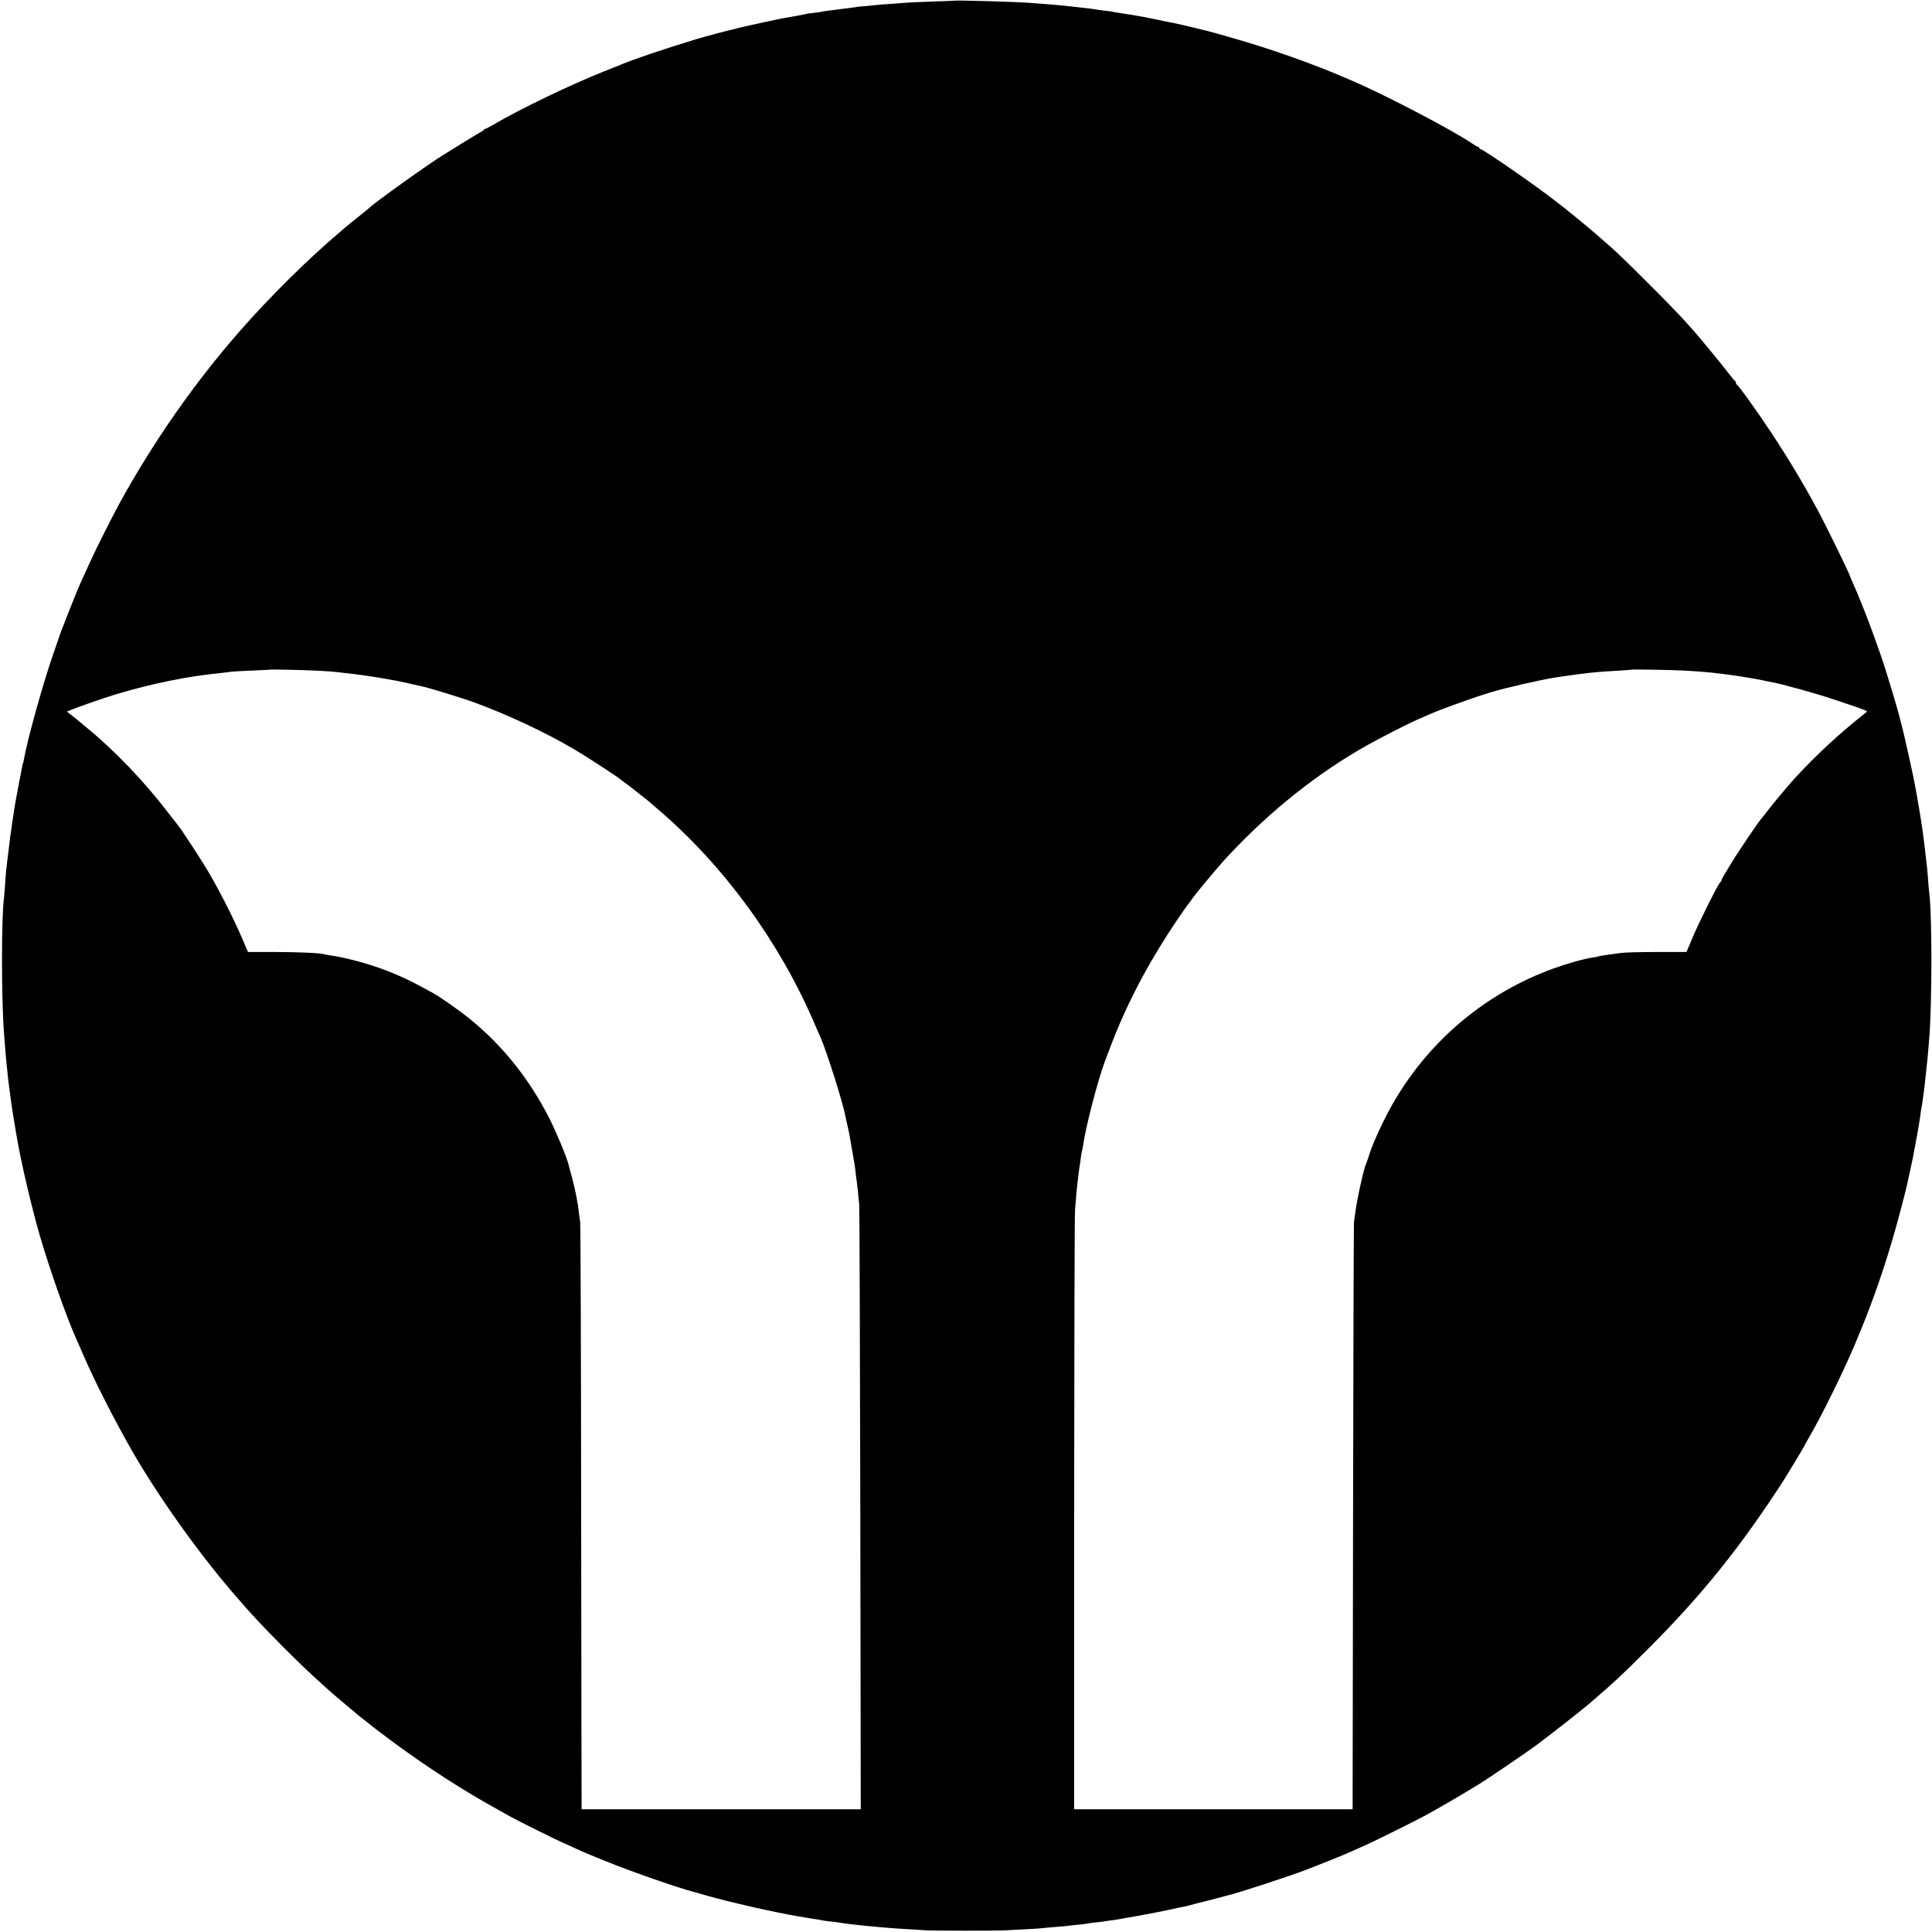
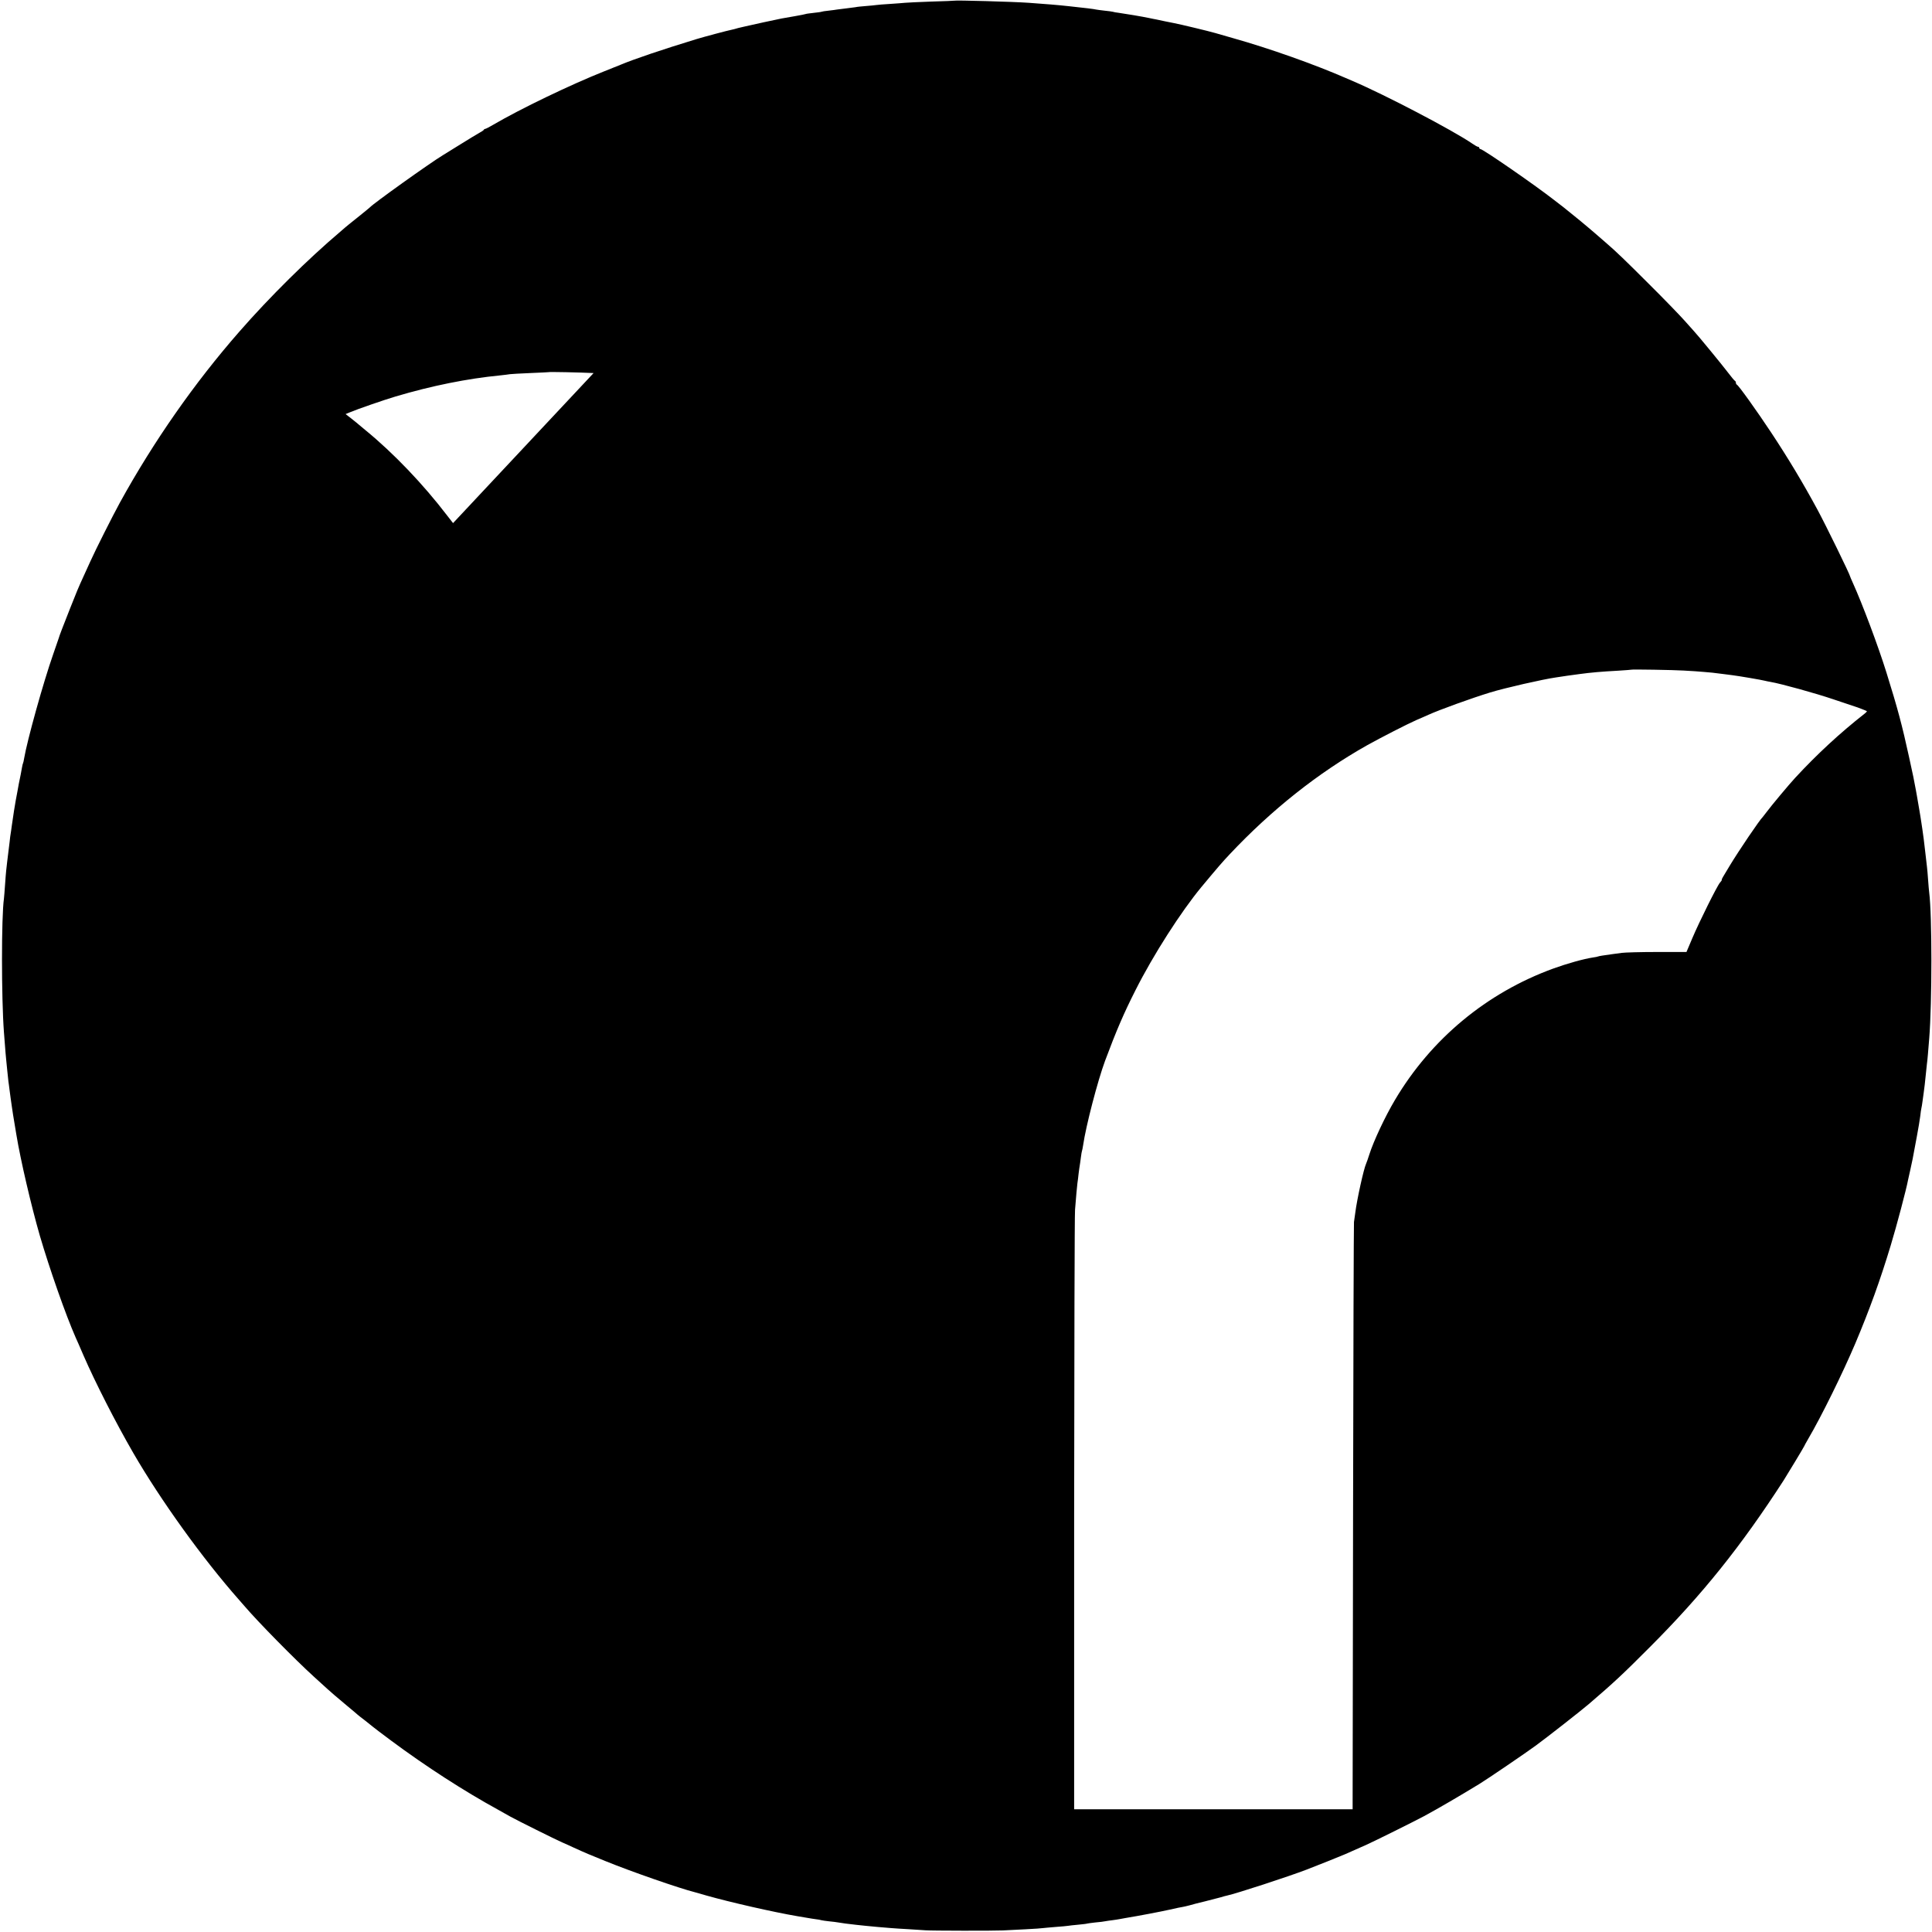
<svg xmlns="http://www.w3.org/2000/svg" version="1.0" width="1724pt" height="1724pt" viewBox="0 0 1724 1724" preserveAspectRatio="xMidYMid meet">
  <g transform="translate(0,1724) scale(0.1,-0.1)" fill="#000000" stroke="none">
-     <path d="M8517 17234 c-1 -1 -94 -5 -207 -8 -113 -4 -218 -9 -235 -11 -16 -2 -76 -6 -132 -10 -55 -3 -112 -8 -125 -10 -12 -2 -54 -6 -93 -9 -38 -3 -79 -7 -90 -10 -11 -2 -49 -7 -85 -11 -36 -4 -72 -9 -80 -10 -8 -2 -42 -6 -75 -10 -32 -3 -62 -8 -65 -10 -3 -2 -34 -6 -70 -10 -36 -4 -67 -8 -70 -10 -3 -2 -45 -10 -95 -19 -49 -9 -103 -18 -120 -21 -29 -5 -291 -62 -327 -71 -10 -2 -27 -6 -39 -9 -11 -2 -29 -7 -39 -10 -10 -3 -28 -8 -39 -10 -33 -6 -251 -64 -316 -84 -307 -94 -551 -176 -680 -230 -11 -5 -74 -30 -140 -56 -302 -120 -751 -336 -995 -479 -34 -20 -65 -36 -70 -36 -4 0 -10 -3 -12 -7 -1 -5 -19 -17 -38 -27 -19 -10 -97 -58 -173 -105 -76 -47 -146 -91 -155 -96 -116 -70 -625 -434 -652 -466 -3 -3 -52 -44 -110 -90 -58 -46 -107 -86 -110 -89 -3 -3 -23 -20 -45 -39 -287 -243 -629 -581 -898 -889 -402 -459 -767 -982 -1067 -1527 -65 -119 -218 -422 -264 -525 -26 -58 -56 -123 -66 -145 -39 -85 -60 -135 -113 -270 -63 -159 -100 -255 -103 -270 -2 -5 -24 -69 -49 -142 -89 -253 -233 -772 -260 -932 -3 -19 -7 -37 -9 -40 -2 -3 -7 -22 -10 -41 -3 -19 -8 -46 -11 -60 -9 -41 -25 -123 -30 -155 -3 -16 -10 -52 -15 -80 -5 -27 -12 -68 -15 -90 -3 -23 -7 -50 -9 -61 -2 -12 -7 -45 -11 -74 -4 -29 -8 -61 -10 -70 -2 -9 -6 -41 -9 -71 -4 -30 -9 -70 -11 -89 -2 -19 -7 -60 -11 -90 -3 -30 -7 -66 -9 -80 -2 -14 -6 -70 -10 -125 -4 -55 -8 -111 -10 -125 -23 -159 -23 -883 0 -1190 14 -183 17 -218 20 -245 2 -16 6 -61 10 -100 4 -38 8 -81 10 -95 2 -14 7 -47 10 -75 4 -27 8 -61 10 -75 2 -14 7 -45 10 -70 5 -39 12 -81 41 -255 38 -231 133 -636 209 -900 87 -297 231 -708 320 -910 8 -16 39 -88 70 -160 106 -243 284 -593 444 -870 245 -423 619 -943 943 -1310 14 -16 36 -41 48 -55 123 -144 451 -477 619 -630 52 -47 106 -96 121 -110 39 -35 72 -64 175 -150 50 -41 92 -77 95 -80 3 -3 34 -28 70 -55 36 -28 67 -53 70 -56 3 -3 75 -58 161 -122 313 -232 647 -448 959 -619 25 -14 72 -40 105 -59 71 -39 389 -197 460 -229 28 -12 73 -32 100 -45 109 -50 153 -68 284 -121 233 -95 665 -245 801 -279 8 -2 56 -16 105 -30 212 -60 598 -148 810 -184 33 -6 76 -13 95 -16 19 -4 51 -8 70 -11 19 -2 42 -6 50 -9 8 -2 40 -7 70 -10 30 -3 66 -7 80 -10 31 -6 89 -13 160 -21 30 -3 69 -7 85 -9 17 -2 64 -6 105 -10 41 -3 95 -8 120 -10 25 -2 95 -7 155 -10 61 -4 130 -8 155 -10 53 -4 610 -5 690 -1 30 2 120 6 199 10 79 4 151 9 160 11 9 1 59 6 111 10 52 4 101 8 110 10 8 2 49 6 90 10 41 4 77 8 80 10 3 1 36 6 73 10 37 3 78 8 90 11 12 2 40 7 62 9 22 3 51 7 65 10 14 3 39 7 55 10 117 19 315 57 395 75 52 12 104 23 115 24 11 2 38 8 60 14 22 7 85 23 140 36 55 14 117 30 139 36 21 7 46 13 55 15 87 19 547 169 711 232 84 32 306 121 345 138 47 21 147 65 185 82 80 36 422 206 516 256 128 69 316 179 498 290 70 43 410 274 501 341 96 70 405 312 475 372 218 187 301 264 540 504 469 469 816 902 1196 1490 33 52 184 302 184 306 0 2 15 29 34 62 119 202 310 591 422 855 127 301 222 564 315 872 53 174 142 511 155 585 3 14 11 52 19 85 15 66 24 107 59 300 14 72 27 155 31 185 3 30 8 62 10 70 2 8 7 35 10 60 3 25 8 61 11 80 7 50 11 85 19 165 4 39 8 81 10 95 4 23 12 121 20 222 26 319 26 1103 0 1303 -2 17 -7 68 -10 115 -3 47 -8 99 -10 115 -2 17 -9 75 -15 130 -12 104 -17 146 -26 205 -3 19 -7 46 -9 60 -2 14 -6 40 -9 58 -3 17 -8 44 -10 60 -5 30 -19 114 -21 122 -1 3 -5 25 -9 50 -20 107 -20 109 -62 300 -61 279 -99 423 -201 750 -74 237 -214 610 -299 798 -13 29 -24 54 -24 56 0 15 -217 459 -291 596 -131 242 -260 457 -414 690 -127 192 -292 423 -307 428 -4 2 -8 10 -8 17 0 7 -4 15 -9 17 -5 2 -32 35 -61 73 -45 60 -274 339 -305 371 -5 6 -44 49 -85 95 -41 46 -182 192 -315 324 -211 211 -295 292 -386 370 -13 12 -58 50 -99 86 -75 65 -215 180 -280 231 -19 14 -58 45 -87 67 -172 134 -631 451 -653 451 -5 0 -10 5 -10 10 0 6 -5 10 -11 10 -6 0 -29 13 -52 29 -174 119 -776 434 -1064 557 -18 8 -48 20 -65 28 -277 121 -683 265 -1003 355 -60 17 -132 38 -160 46 -54 16 -320 80 -370 89 -16 3 -52 10 -80 16 -27 6 -61 13 -75 16 -14 2 -45 9 -70 14 -51 11 -217 39 -270 46 -19 2 -42 6 -50 9 -8 2 -42 7 -75 10 -33 4 -67 8 -75 10 -13 4 -103 15 -245 30 -99 11 -204 19 -355 30 -140 10 -656 24 -663 19z m-5707 -5978 c127 -6 154 -8 263 -21 23 -3 62 -7 87 -10 94 -11 241 -34 380 -60 23 -4 132 -28 190 -42 14 -3 32 -8 41 -9 54 -11 346 -100 455 -140 287 -103 641 -269 894 -418 107 -63 399 -253 410 -266 3 -3 21 -17 40 -30 19 -14 42 -30 50 -37 8 -7 51 -40 95 -75 44 -34 82 -65 85 -68 3 -3 37 -32 75 -65 579 -495 1072 -1168 1385 -1890 28 -66 56 -129 61 -140 53 -118 198 -575 223 -705 2 -14 11 -54 20 -90 8 -36 17 -78 19 -95 3 -16 15 -83 26 -148 12 -64 24 -141 26 -170 3 -28 7 -63 10 -77 2 -14 7 -56 11 -95 3 -38 8 -88 11 -110 3 -22 7 -1246 10 -2720 l4 -2680 -1246 0 -1245 0 0 25 c-1 14 -2 1188 -4 2610 -1 1422 -5 2596 -9 2610 -3 14 -8 48 -11 75 -7 80 -33 212 -61 315 -15 52 -29 106 -32 120 -14 60 -110 291 -172 413 -181 354 -417 648 -711 887 -94 76 -263 194 -330 231 -199 110 -306 160 -460 216 -142 52 -339 103 -455 118 -28 4 -52 9 -55 10 -17 10 -228 20 -436 20 l-241 0 -13 30 c-88 213 -206 452 -326 661 -58 101 -248 394 -283 436 -6 7 -45 58 -88 113 -214 280 -479 557 -727 760 -27 22 -54 45 -60 50 -6 6 -35 29 -65 53 l-54 42 39 16 c63 27 312 113 404 140 325 97 646 161 935 189 38 4 78 9 88 11 10 2 92 6 180 10 89 4 163 7 164 8 4 4 280 -2 403 -8z m12220 0 c63 -3 142 -9 175 -12 56 -4 83 -7 175 -19 19 -3 55 -7 78 -10 50 -6 269 -43 292 -50 8 -2 30 -7 49 -10 94 -16 404 -102 560 -155 97 -33 183 -62 191 -64 19 -5 104 -38 109 -42 2 -2 -9 -14 -25 -26 -215 -169 -419 -357 -614 -568 -54 -58 -217 -253 -255 -305 -17 -22 -32 -42 -35 -45 -26 -23 -214 -301 -295 -435 -26 -44 -54 -89 -60 -100 -7 -11 -12 -23 -11 -26 1 -4 -6 -15 -16 -25 -25 -28 -186 -352 -246 -494 l-53 -125 -262 0 c-144 0 -287 -4 -317 -8 -30 -4 -70 -10 -88 -12 -68 -9 -117 -17 -122 -20 -3 -2 -23 -6 -45 -9 -85 -13 -231 -54 -355 -99 -593 -216 -1089 -627 -1412 -1172 -88 -148 -191 -367 -229 -487 -11 -35 -24 -72 -29 -83 -21 -45 -81 -317 -96 -435 -4 -30 -9 -68 -12 -85 -2 -16 -6 -1180 -8 -2585 -2 -1405 -4 -2578 -4 -2605 l0 -50 -1242 0 -1243 0 0 2630 c1 1447 4 2671 8 2720 11 133 16 196 21 235 3 19 8 59 11 89 4 30 8 62 10 71 2 9 6 41 10 71 4 30 8 56 10 59 2 3 6 26 10 50 25 173 130 576 196 754 100 268 167 424 272 631 157 312 405 699 588 920 144 173 186 222 254 294 373 396 788 725 1225 971 122 68 356 188 440 225 36 15 83 36 105 46 105 47 381 147 550 199 133 41 471 118 590 135 23 3 50 7 60 9 18 3 45 7 150 21 103 14 197 22 345 30 63 4 116 8 117 9 4 4 374 -2 473 -8z" />
+     <path d="M8517 17234 c-1 -1 -94 -5 -207 -8 -113 -4 -218 -9 -235 -11 -16 -2 -76 -6 -132 -10 -55 -3 -112 -8 -125 -10 -12 -2 -54 -6 -93 -9 -38 -3 -79 -7 -90 -10 -11 -2 -49 -7 -85 -11 -36 -4 -72 -9 -80 -10 -8 -2 -42 -6 -75 -10 -32 -3 -62 -8 -65 -10 -3 -2 -34 -6 -70 -10 -36 -4 -67 -8 -70 -10 -3 -2 -45 -10 -95 -19 -49 -9 -103 -18 -120 -21 -29 -5 -291 -62 -327 -71 -10 -2 -27 -6 -39 -9 -11 -2 -29 -7 -39 -10 -10 -3 -28 -8 -39 -10 -33 -6 -251 -64 -316 -84 -307 -94 -551 -176 -680 -230 -11 -5 -74 -30 -140 -56 -302 -120 -751 -336 -995 -479 -34 -20 -65 -36 -70 -36 -4 0 -10 -3 -12 -7 -1 -5 -19 -17 -38 -27 -19 -10 -97 -58 -173 -105 -76 -47 -146 -91 -155 -96 -116 -70 -625 -434 -652 -466 -3 -3 -52 -44 -110 -90 -58 -46 -107 -86 -110 -89 -3 -3 -23 -20 -45 -39 -287 -243 -629 -581 -898 -889 -402 -459 -767 -982 -1067 -1527 -65 -119 -218 -422 -264 -525 -26 -58 -56 -123 -66 -145 -39 -85 -60 -135 -113 -270 -63 -159 -100 -255 -103 -270 -2 -5 -24 -69 -49 -142 -89 -253 -233 -772 -260 -932 -3 -19 -7 -37 -9 -40 -2 -3 -7 -22 -10 -41 -3 -19 -8 -46 -11 -60 -9 -41 -25 -123 -30 -155 -3 -16 -10 -52 -15 -80 -5 -27 -12 -68 -15 -90 -3 -23 -7 -50 -9 -61 -2 -12 -7 -45 -11 -74 -4 -29 -8 -61 -10 -70 -2 -9 -6 -41 -9 -71 -4 -30 -9 -70 -11 -89 -2 -19 -7 -60 -11 -90 -3 -30 -7 -66 -9 -80 -2 -14 -6 -70 -10 -125 -4 -55 -8 -111 -10 -125 -23 -159 -23 -883 0 -1190 14 -183 17 -218 20 -245 2 -16 6 -61 10 -100 4 -38 8 -81 10 -95 2 -14 7 -47 10 -75 4 -27 8 -61 10 -75 2 -14 7 -45 10 -70 5 -39 12 -81 41 -255 38 -231 133 -636 209 -900 87 -297 231 -708 320 -910 8 -16 39 -88 70 -160 106 -243 284 -593 444 -870 245 -423 619 -943 943 -1310 14 -16 36 -41 48 -55 123 -144 451 -477 619 -630 52 -47 106 -96 121 -110 39 -35 72 -64 175 -150 50 -41 92 -77 95 -80 3 -3 34 -28 70 -55 36 -28 67 -53 70 -56 3 -3 75 -58 161 -122 313 -232 647 -448 959 -619 25 -14 72 -40 105 -59 71 -39 389 -197 460 -229 28 -12 73 -32 100 -45 109 -50 153 -68 284 -121 233 -95 665 -245 801 -279 8 -2 56 -16 105 -30 212 -60 598 -148 810 -184 33 -6 76 -13 95 -16 19 -4 51 -8 70 -11 19 -2 42 -6 50 -9 8 -2 40 -7 70 -10 30 -3 66 -7 80 -10 31 -6 89 -13 160 -21 30 -3 69 -7 85 -9 17 -2 64 -6 105 -10 41 -3 95 -8 120 -10 25 -2 95 -7 155 -10 61 -4 130 -8 155 -10 53 -4 610 -5 690 -1 30 2 120 6 199 10 79 4 151 9 160 11 9 1 59 6 111 10 52 4 101 8 110 10 8 2 49 6 90 10 41 4 77 8 80 10 3 1 36 6 73 10 37 3 78 8 90 11 12 2 40 7 62 9 22 3 51 7 65 10 14 3 39 7 55 10 117 19 315 57 395 75 52 12 104 23 115 24 11 2 38 8 60 14 22 7 85 23 140 36 55 14 117 30 139 36 21 7 46 13 55 15 87 19 547 169 711 232 84 32 306 121 345 138 47 21 147 65 185 82 80 36 422 206 516 256 128 69 316 179 498 290 70 43 410 274 501 341 96 70 405 312 475 372 218 187 301 264 540 504 469 469 816 902 1196 1490 33 52 184 302 184 306 0 2 15 29 34 62 119 202 310 591 422 855 127 301 222 564 315 872 53 174 142 511 155 585 3 14 11 52 19 85 15 66 24 107 59 300 14 72 27 155 31 185 3 30 8 62 10 70 2 8 7 35 10 60 3 25 8 61 11 80 7 50 11 85 19 165 4 39 8 81 10 95 4 23 12 121 20 222 26 319 26 1103 0 1303 -2 17 -7 68 -10 115 -3 47 -8 99 -10 115 -2 17 -9 75 -15 130 -12 104 -17 146 -26 205 -3 19 -7 46 -9 60 -2 14 -6 40 -9 58 -3 17 -8 44 -10 60 -5 30 -19 114 -21 122 -1 3 -5 25 -9 50 -20 107 -20 109 -62 300 -61 279 -99 423 -201 750 -74 237 -214 610 -299 798 -13 29 -24 54 -24 56 0 15 -217 459 -291 596 -131 242 -260 457 -414 690 -127 192 -292 423 -307 428 -4 2 -8 10 -8 17 0 7 -4 15 -9 17 -5 2 -32 35 -61 73 -45 60 -274 339 -305 371 -5 6 -44 49 -85 95 -41 46 -182 192 -315 324 -211 211 -295 292 -386 370 -13 12 -58 50 -99 86 -75 65 -215 180 -280 231 -19 14 -58 45 -87 67 -172 134 -631 451 -653 451 -5 0 -10 5 -10 10 0 6 -5 10 -11 10 -6 0 -29 13 -52 29 -174 119 -776 434 -1064 557 -18 8 -48 20 -65 28 -277 121 -683 265 -1003 355 -60 17 -132 38 -160 46 -54 16 -320 80 -370 89 -16 3 -52 10 -80 16 -27 6 -61 13 -75 16 -14 2 -45 9 -70 14 -51 11 -217 39 -270 46 -19 2 -42 6 -50 9 -8 2 -42 7 -75 10 -33 4 -67 8 -75 10 -13 4 -103 15 -245 30 -99 11 -204 19 -355 30 -140 10 -656 24 -663 19z m-5707 -5978 c127 -6 154 -8 263 -21 23 -3 62 -7 87 -10 94 -11 241 -34 380 -60 23 -4 132 -28 190 -42 14 -3 32 -8 41 -9 54 -11 346 -100 455 -140 287 -103 641 -269 894 -418 107 -63 399 -253 410 -266 3 -3 21 -17 40 -30 19 -14 42 -30 50 -37 8 -7 51 -40 95 -75 44 -34 82 -65 85 -68 3 -3 37 -32 75 -65 579 -495 1072 -1168 1385 -1890 28 -66 56 -129 61 -140 53 -118 198 -575 223 -705 2 -14 11 -54 20 -90 8 -36 17 -78 19 -95 3 -16 15 -83 26 -148 12 -64 24 -141 26 -170 3 -28 7 -63 10 -77 2 -14 7 -56 11 -95 3 -38 8 -88 11 -110 3 -22 7 -1246 10 -2720 c-1 14 -2 1188 -4 2610 -1 1422 -5 2596 -9 2610 -3 14 -8 48 -11 75 -7 80 -33 212 -61 315 -15 52 -29 106 -32 120 -14 60 -110 291 -172 413 -181 354 -417 648 -711 887 -94 76 -263 194 -330 231 -199 110 -306 160 -460 216 -142 52 -339 103 -455 118 -28 4 -52 9 -55 10 -17 10 -228 20 -436 20 l-241 0 -13 30 c-88 213 -206 452 -326 661 -58 101 -248 394 -283 436 -6 7 -45 58 -88 113 -214 280 -479 557 -727 760 -27 22 -54 45 -60 50 -6 6 -35 29 -65 53 l-54 42 39 16 c63 27 312 113 404 140 325 97 646 161 935 189 38 4 78 9 88 11 10 2 92 6 180 10 89 4 163 7 164 8 4 4 280 -2 403 -8z m12220 0 c63 -3 142 -9 175 -12 56 -4 83 -7 175 -19 19 -3 55 -7 78 -10 50 -6 269 -43 292 -50 8 -2 30 -7 49 -10 94 -16 404 -102 560 -155 97 -33 183 -62 191 -64 19 -5 104 -38 109 -42 2 -2 -9 -14 -25 -26 -215 -169 -419 -357 -614 -568 -54 -58 -217 -253 -255 -305 -17 -22 -32 -42 -35 -45 -26 -23 -214 -301 -295 -435 -26 -44 -54 -89 -60 -100 -7 -11 -12 -23 -11 -26 1 -4 -6 -15 -16 -25 -25 -28 -186 -352 -246 -494 l-53 -125 -262 0 c-144 0 -287 -4 -317 -8 -30 -4 -70 -10 -88 -12 -68 -9 -117 -17 -122 -20 -3 -2 -23 -6 -45 -9 -85 -13 -231 -54 -355 -99 -593 -216 -1089 -627 -1412 -1172 -88 -148 -191 -367 -229 -487 -11 -35 -24 -72 -29 -83 -21 -45 -81 -317 -96 -435 -4 -30 -9 -68 -12 -85 -2 -16 -6 -1180 -8 -2585 -2 -1405 -4 -2578 -4 -2605 l0 -50 -1242 0 -1243 0 0 2630 c1 1447 4 2671 8 2720 11 133 16 196 21 235 3 19 8 59 11 89 4 30 8 62 10 71 2 9 6 41 10 71 4 30 8 56 10 59 2 3 6 26 10 50 25 173 130 576 196 754 100 268 167 424 272 631 157 312 405 699 588 920 144 173 186 222 254 294 373 396 788 725 1225 971 122 68 356 188 440 225 36 15 83 36 105 46 105 47 381 147 550 199 133 41 471 118 590 135 23 3 50 7 60 9 18 3 45 7 150 21 103 14 197 22 345 30 63 4 116 8 117 9 4 4 374 -2 473 -8z" />
  </g>
</svg>